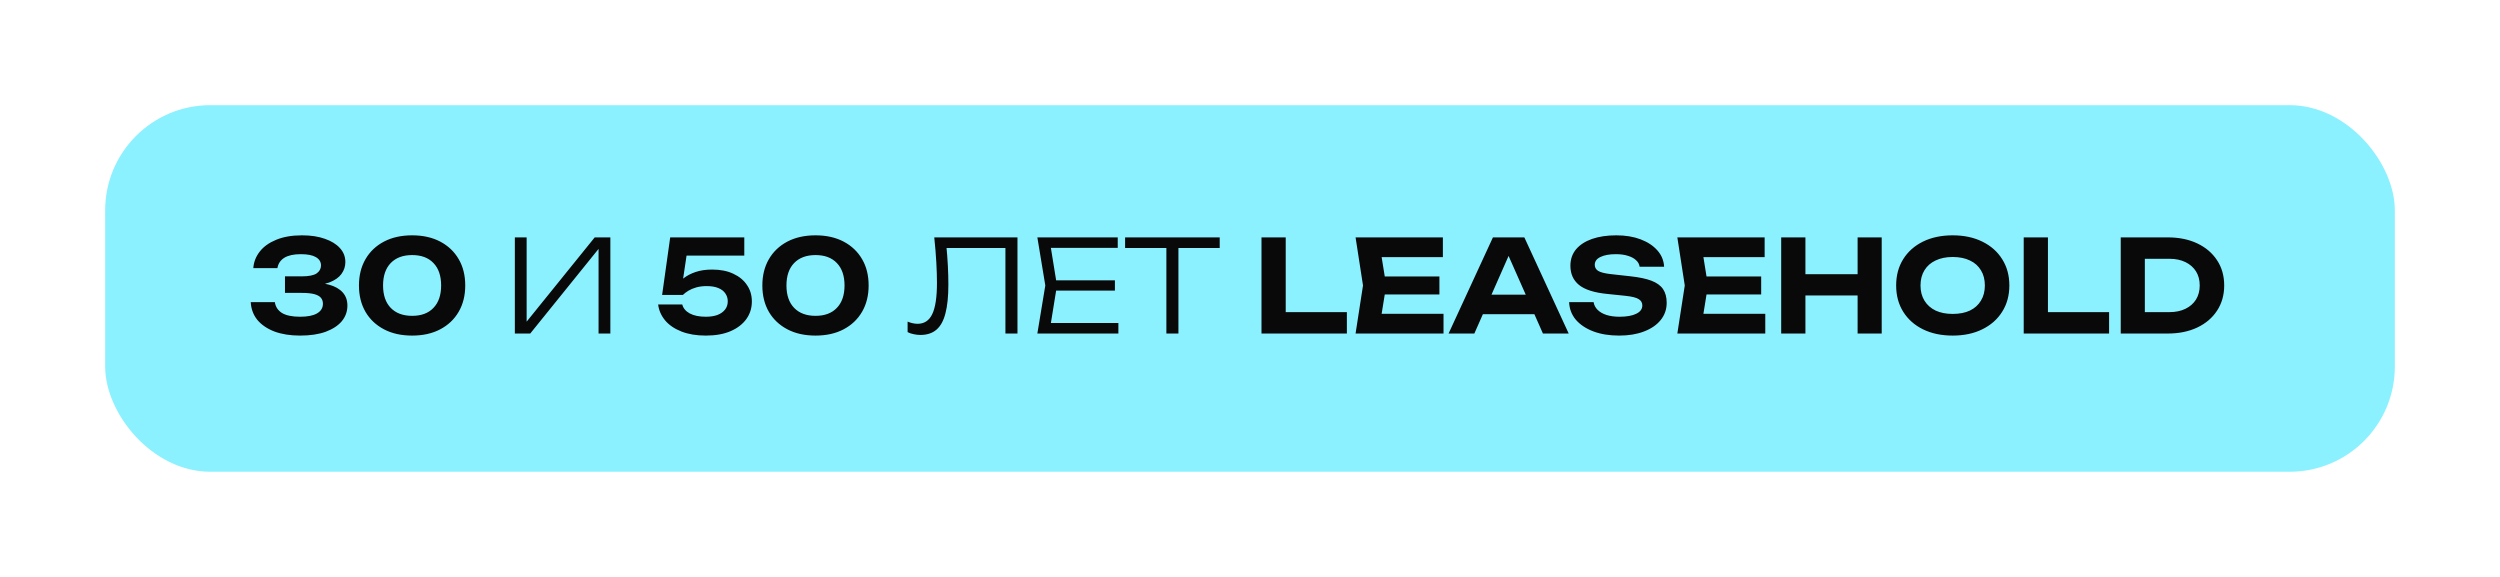
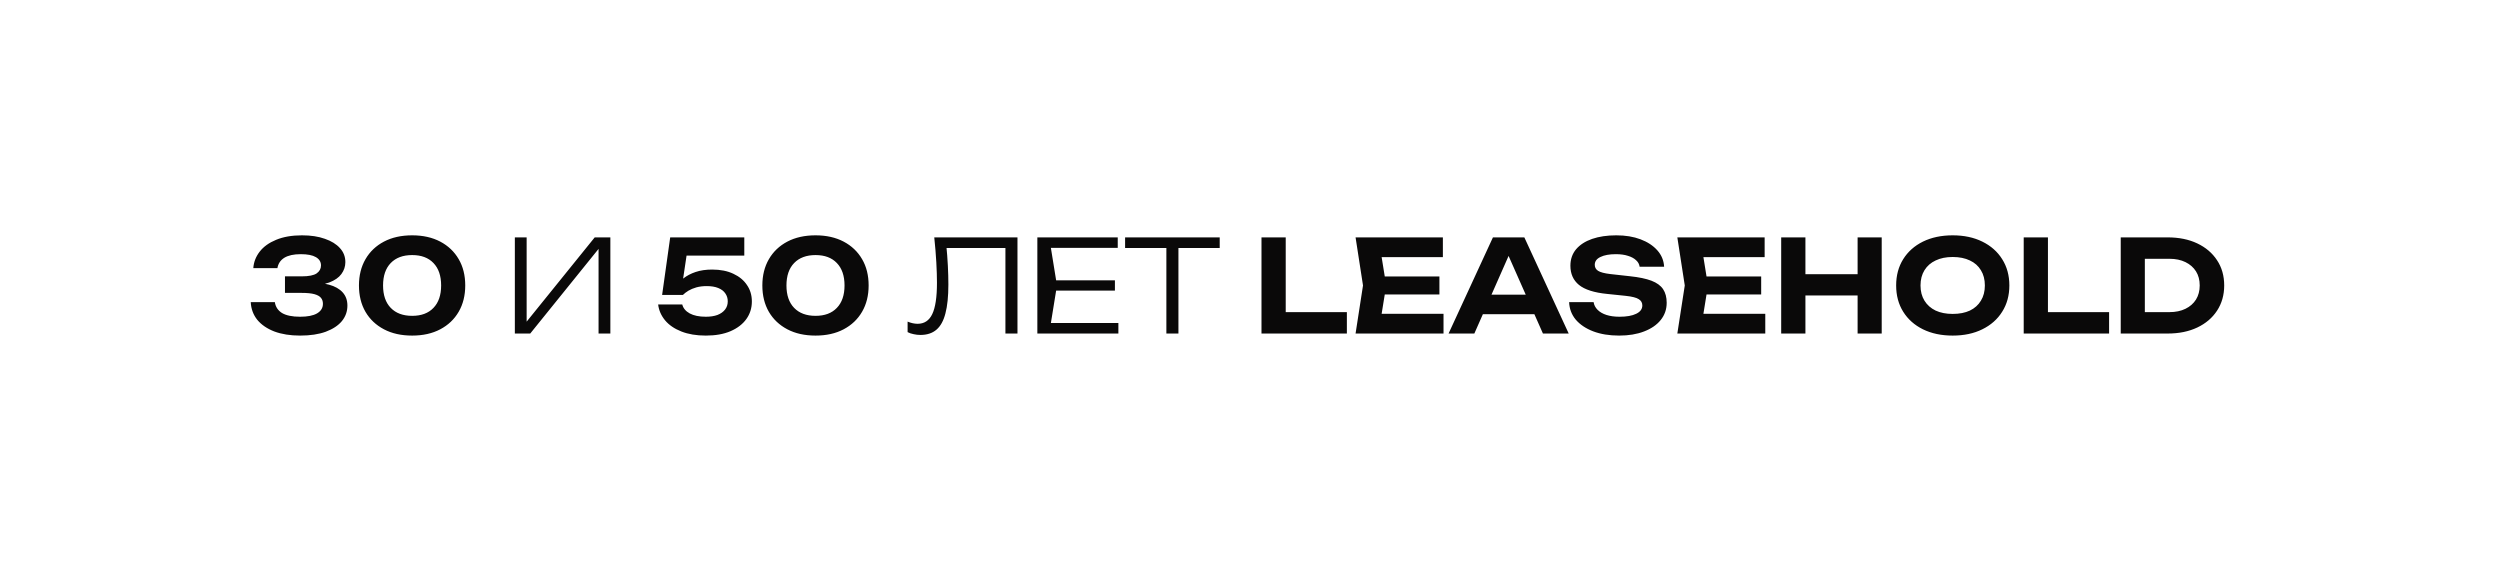
<svg xmlns="http://www.w3.org/2000/svg" width="832" height="192" viewBox="0 0 832 192" fill="none">
  <g filter="url(#filter0_d_723_8)">
-     <rect x="35" y="35" width="762" height="122" rx="35" fill="#8BF1FF" />
-   </g>
-   <path d="M84.3 89.24C84.442 87.22 85.153 85.386 86.433 83.736C87.713 82.086 89.534 80.778 91.895 79.811C94.284 78.815 97.157 78.317 100.513 78.317C103.443 78.317 105.975 78.701 108.108 79.469C110.27 80.209 111.948 81.247 113.143 82.584C114.337 83.892 114.935 85.443 114.935 87.235C114.935 88.685 114.494 90.008 113.612 91.203C112.759 92.369 111.408 93.308 109.559 94.019C107.71 94.701 105.349 95.028 102.476 95V94.147C105.207 94.004 107.553 94.204 109.516 94.744C111.479 95.284 112.986 96.138 114.039 97.304C115.091 98.47 115.617 99.935 115.617 101.699C115.617 103.633 115.006 105.354 113.783 106.861C112.56 108.34 110.768 109.521 108.407 110.403C106.074 111.256 103.23 111.683 99.873 111.683C96.602 111.683 93.743 111.228 91.297 110.317C88.879 109.379 86.988 108.084 85.623 106.435C84.286 104.756 83.56 102.794 83.447 100.547H91.468C91.695 102.111 92.492 103.32 93.857 104.173C95.251 104.998 97.256 105.411 99.873 105.411C102.348 105.411 104.225 105.041 105.505 104.301C106.814 103.533 107.468 102.467 107.468 101.101C107.468 100.305 107.255 99.651 106.828 99.139C106.401 98.598 105.676 98.186 104.652 97.901C103.628 97.617 102.206 97.475 100.385 97.475H94.839V91.971H100.385C102.746 91.971 104.41 91.644 105.377 90.989C106.344 90.307 106.828 89.425 106.828 88.344C106.828 87.149 106.259 86.225 105.121 85.571C104.012 84.916 102.334 84.589 100.087 84.589C97.754 84.589 95.934 84.988 94.625 85.784C93.345 86.58 92.577 87.732 92.321 89.24H84.3ZM137.167 111.683C133.555 111.683 130.426 110.986 127.781 109.592C125.135 108.198 123.087 106.264 121.637 103.789C120.186 101.286 119.461 98.356 119.461 95C119.461 91.672 120.186 88.756 121.637 86.253C123.087 83.75 125.135 81.802 127.781 80.408C130.426 79.014 133.555 78.317 137.167 78.317C140.751 78.317 143.866 79.014 146.511 80.408C149.157 81.802 151.205 83.75 152.655 86.253C154.106 88.728 154.831 91.644 154.831 95C154.831 98.328 154.106 101.244 152.655 103.747C151.205 106.25 149.157 108.198 146.511 109.592C143.866 110.986 140.751 111.683 137.167 111.683ZM137.167 105.112C140.211 105.112 142.572 104.23 144.25 102.467C145.957 100.703 146.81 98.214 146.81 95C146.81 91.786 145.957 89.297 144.25 87.533C142.572 85.77 140.211 84.888 137.167 84.888C134.124 84.888 131.749 85.77 130.042 87.533C128.335 89.297 127.482 91.786 127.482 95C127.482 98.214 128.335 100.703 130.042 102.467C131.749 104.23 134.124 105.112 137.167 105.112ZM171.341 111V79H175.266V109.379L173.517 109.208L197.922 79H203.128V111H199.202V80.493L200.952 80.664L176.461 111H171.341ZM223.041 79H247.702V85.059H225.473L228.715 83.523L226.923 95.555H224.875C225.501 94.502 226.354 93.535 227.435 92.653C228.545 91.772 229.896 91.06 231.489 90.52C233.082 89.98 234.916 89.709 236.993 89.709C239.752 89.709 242.113 90.179 244.075 91.117C246.038 92.028 247.546 93.279 248.598 94.872C249.679 96.436 250.219 98.257 250.219 100.333C250.219 102.524 249.608 104.472 248.385 106.179C247.162 107.885 245.398 109.236 243.094 110.232C240.818 111.199 238.088 111.683 234.902 111.683C231.773 111.683 229.057 111.228 226.753 110.317C224.449 109.407 222.642 108.17 221.334 106.605C220.026 105.012 219.258 103.249 219.03 101.315H227.051C227.364 102.566 228.189 103.562 229.526 104.301C230.891 105.041 232.683 105.411 234.902 105.411C236.41 105.411 237.704 105.212 238.785 104.813C239.866 104.387 240.705 103.789 241.302 103.021C241.899 102.253 242.198 101.343 242.198 100.291C242.198 99.295 241.928 98.413 241.387 97.645C240.875 96.877 240.093 96.28 239.041 95.853C238.017 95.427 236.737 95.213 235.201 95.213C233.921 95.213 232.769 95.356 231.745 95.64C230.749 95.924 229.867 96.294 229.099 96.749C228.36 97.204 227.748 97.674 227.265 98.157H220.353L223.041 79ZM271.417 111.683C267.805 111.683 264.676 110.986 262.031 109.592C259.385 108.198 257.337 106.264 255.887 103.789C254.436 101.286 253.711 98.356 253.711 95C253.711 91.672 254.436 88.756 255.887 86.253C257.337 83.75 259.385 81.802 262.031 80.408C264.676 79.014 267.805 78.317 271.417 78.317C275.001 78.317 278.116 79.014 280.761 80.408C283.407 81.802 285.455 83.75 286.905 86.253C288.356 88.728 289.081 91.644 289.081 95C289.081 98.328 288.356 101.244 286.905 103.747C285.455 106.25 283.407 108.198 280.761 109.592C278.116 110.986 275.001 111.683 271.417 111.683ZM271.417 105.112C274.461 105.112 276.822 104.23 278.5 102.467C280.207 100.703 281.06 98.214 281.06 95C281.06 91.786 280.207 89.297 278.5 87.533C276.822 85.77 274.461 84.888 271.417 84.888C268.374 84.888 265.999 85.77 264.292 87.533C262.585 89.297 261.732 91.786 261.732 95C261.732 98.214 262.585 100.703 264.292 102.467C265.999 104.23 268.374 105.112 271.417 105.112ZM310.924 79H338.615V111H334.604V80.749L336.439 82.541H313.228L314.892 81.176C315.148 83.764 315.333 86.182 315.447 88.429C315.561 90.676 315.618 92.767 315.618 94.701C315.618 98.627 315.291 101.827 314.636 104.301C314.011 106.748 313.015 108.554 311.65 109.72C310.284 110.886 308.507 111.469 306.316 111.469C305.548 111.469 304.795 111.384 304.055 111.213C303.315 111.071 302.647 110.844 302.05 110.531V107.032C303.216 107.516 304.325 107.757 305.378 107.757C307.596 107.757 309.218 106.691 310.242 104.557C311.294 102.396 311.82 98.911 311.82 94.104C311.82 92.141 311.749 89.88 311.607 87.32C311.465 84.732 311.237 81.958 310.924 79ZM371.044 93.293V96.707H349.241V93.293H371.044ZM351.759 95L349.327 110.019L347.193 107.501H372.196V111H345.231L347.876 95L345.231 79H371.983V82.499H347.193L349.327 79.981L351.759 95ZM388.17 80.92H392.181V111H388.17V80.92ZM374.432 79H405.92V82.541H374.432V79ZM427.887 79V107.416L424.26 103.875H448.239V111H419.823V79H427.887ZM479.037 92.013V97.987H455.869V92.013H479.037ZM461.331 95L459.197 108.227L455.827 104.429H480.403V111H451.133L453.608 95L451.133 79H480.189V85.571H455.827L459.197 81.773L461.331 95ZM490.833 104.557V98.072H512.934V104.557H490.833ZM507.302 79L522.065 111H513.489L500.817 82.371H503.292L490.662 111H482.086L496.849 79H507.302ZM522.204 100.547H530.353C530.495 101.514 530.936 102.367 531.676 103.107C532.415 103.846 533.397 104.415 534.62 104.813C535.871 105.212 537.322 105.411 538.972 105.411C541.333 105.411 543.181 105.084 544.518 104.429C545.884 103.775 546.566 102.851 546.566 101.656C546.566 100.746 546.168 100.049 545.372 99.565C544.604 99.053 543.153 98.684 541.02 98.456L534.833 97.816C530.538 97.389 527.423 96.394 525.489 94.829C523.583 93.265 522.63 91.132 522.63 88.429C522.63 86.296 523.256 84.476 524.508 82.968C525.788 81.46 527.565 80.308 529.841 79.512C532.145 78.716 534.833 78.317 537.905 78.317C540.949 78.317 543.637 78.758 545.969 79.64C548.301 80.522 550.165 81.745 551.558 83.309C552.952 84.874 553.706 86.694 553.82 88.771H545.67C545.557 87.917 545.158 87.192 544.476 86.595C543.821 85.969 542.925 85.485 541.788 85.144C540.678 84.774 539.327 84.589 537.734 84.589C535.601 84.589 533.894 84.902 532.614 85.528C531.363 86.125 530.737 86.993 530.737 88.131C530.737 88.984 531.107 89.652 531.846 90.136C532.614 90.62 533.965 90.975 535.9 91.203L542.428 91.928C545.414 92.241 547.804 92.739 549.596 93.421C551.388 94.104 552.682 95.043 553.478 96.237C554.275 97.432 554.673 98.94 554.673 100.76C554.673 102.95 554.005 104.87 552.668 106.52C551.359 108.141 549.51 109.407 547.121 110.317C544.76 111.228 542.001 111.683 538.844 111.683C535.573 111.683 532.7 111.213 530.225 110.275C527.779 109.336 525.845 108.042 524.422 106.392C523.029 104.714 522.289 102.765 522.204 100.547ZM586.121 92.013V97.987H562.953V92.013H586.121ZM568.414 95L566.281 108.227L562.91 104.429H587.486V111H558.217L560.691 95L558.217 79H587.273V85.571H562.91L566.281 81.773L568.414 95ZM592.781 79H600.845V111H592.781V79ZM618.211 79H626.232V111H618.211V79ZM597.261 91.245H621.624V98.328H597.261V91.245ZM649.855 111.683C646.1 111.683 642.801 110.986 639.956 109.592C637.14 108.198 634.95 106.25 633.386 103.747C631.821 101.244 631.039 98.328 631.039 95C631.039 91.672 631.821 88.756 633.386 86.253C634.95 83.75 637.14 81.802 639.956 80.408C642.801 79.014 646.1 78.317 649.855 78.317C653.61 78.317 656.895 79.014 659.711 80.408C662.555 81.802 664.76 83.75 666.324 86.253C667.917 88.756 668.714 91.672 668.714 95C668.714 98.328 667.917 101.244 666.324 103.747C664.76 106.25 662.555 108.198 659.711 109.592C656.895 110.986 653.61 111.683 649.855 111.683ZM649.855 104.472C652.074 104.472 653.979 104.102 655.572 103.363C657.165 102.595 658.388 101.5 659.242 100.077C660.123 98.655 660.564 96.963 660.564 95C660.564 93.037 660.123 91.345 659.242 89.923C658.388 88.5 657.165 87.42 655.572 86.68C653.979 85.912 652.074 85.528 649.855 85.528C647.665 85.528 645.773 85.912 644.18 86.68C642.587 87.42 641.35 88.5 640.468 89.923C639.587 91.345 639.146 93.037 639.146 95C639.146 96.963 639.587 98.655 640.468 100.077C641.35 101.5 642.587 102.595 644.18 103.363C645.773 104.102 647.665 104.472 649.855 104.472ZM681.554 79V107.416L677.927 103.875H701.906V111H673.49V79H681.554ZM721.397 79C725.152 79 728.437 79.668 731.253 81.005C734.069 82.342 736.26 84.205 737.824 86.595C739.417 88.984 740.213 91.786 740.213 95C740.213 98.186 739.417 100.988 737.824 103.405C736.26 105.795 734.069 107.658 731.253 108.995C728.437 110.332 725.152 111 721.397 111H705.781V79H721.397ZM713.803 107.715L709.877 103.875H721.995C724.043 103.875 725.82 103.505 727.328 102.765C728.836 102.026 730.002 101.002 730.827 99.693C731.652 98.356 732.064 96.792 732.064 95C732.064 93.18 731.652 91.615 730.827 90.307C730.002 88.998 728.836 87.974 727.328 87.235C725.82 86.495 724.043 86.125 721.995 86.125H709.877L713.803 82.285V107.715Z" fill="#0A0909" />
+     </g>
+   <path d="M84.3 89.24C84.442 87.22 85.153 85.386 86.433 83.736C87.713 82.086 89.534 80.778 91.895 79.811C94.284 78.815 97.157 78.317 100.513 78.317C103.443 78.317 105.975 78.701 108.108 79.469C110.27 80.209 111.948 81.247 113.143 82.584C114.337 83.892 114.935 85.443 114.935 87.235C114.935 88.685 114.494 90.008 113.612 91.203C112.759 92.369 111.408 93.308 109.559 94.019C107.71 94.701 105.349 95.028 102.476 95V94.147C105.207 94.004 107.553 94.204 109.516 94.744C111.479 95.284 112.986 96.138 114.039 97.304C115.091 98.47 115.617 99.935 115.617 101.699C115.617 103.633 115.006 105.354 113.783 106.861C112.56 108.34 110.768 109.521 108.407 110.403C106.074 111.256 103.23 111.683 99.873 111.683C96.602 111.683 93.743 111.228 91.297 110.317C88.879 109.379 86.988 108.084 85.623 106.435C84.286 104.756 83.56 102.794 83.447 100.547H91.468C91.695 102.111 92.492 103.32 93.857 104.173C95.251 104.998 97.256 105.411 99.873 105.411C102.348 105.411 104.225 105.041 105.505 104.301C106.814 103.533 107.468 102.467 107.468 101.101C107.468 100.305 107.255 99.651 106.828 99.139C106.401 98.598 105.676 98.186 104.652 97.901C103.628 97.617 102.206 97.475 100.385 97.475H94.839V91.971H100.385C102.746 91.971 104.41 91.644 105.377 90.989C106.344 90.307 106.828 89.425 106.828 88.344C106.828 87.149 106.259 86.225 105.121 85.571C104.012 84.916 102.334 84.589 100.087 84.589C97.754 84.589 95.934 84.988 94.625 85.784C93.345 86.58 92.577 87.732 92.321 89.24H84.3ZM137.167 111.683C133.555 111.683 130.426 110.986 127.781 109.592C125.135 108.198 123.087 106.264 121.637 103.789C120.186 101.286 119.461 98.356 119.461 95C119.461 91.672 120.186 88.756 121.637 86.253C123.087 83.75 125.135 81.802 127.781 80.408C130.426 79.014 133.555 78.317 137.167 78.317C140.751 78.317 143.866 79.014 146.511 80.408C149.157 81.802 151.205 83.75 152.655 86.253C154.106 88.728 154.831 91.644 154.831 95C154.831 98.328 154.106 101.244 152.655 103.747C151.205 106.25 149.157 108.198 146.511 109.592C143.866 110.986 140.751 111.683 137.167 111.683ZM137.167 105.112C140.211 105.112 142.572 104.23 144.25 102.467C145.957 100.703 146.81 98.214 146.81 95C146.81 91.786 145.957 89.297 144.25 87.533C142.572 85.77 140.211 84.888 137.167 84.888C134.124 84.888 131.749 85.77 130.042 87.533C128.335 89.297 127.482 91.786 127.482 95C127.482 98.214 128.335 100.703 130.042 102.467C131.749 104.23 134.124 105.112 137.167 105.112ZM171.341 111V79H175.266V109.379L173.517 109.208L197.922 79H203.128V111H199.202V80.493L200.952 80.664L176.461 111H171.341ZM223.041 79H247.702V85.059H225.473L228.715 83.523L226.923 95.555H224.875C225.501 94.502 226.354 93.535 227.435 92.653C228.545 91.772 229.896 91.06 231.489 90.52C233.082 89.98 234.916 89.709 236.993 89.709C239.752 89.709 242.113 90.179 244.075 91.117C246.038 92.028 247.546 93.279 248.598 94.872C249.679 96.436 250.219 98.257 250.219 100.333C250.219 102.524 249.608 104.472 248.385 106.179C247.162 107.885 245.398 109.236 243.094 110.232C240.818 111.199 238.088 111.683 234.902 111.683C231.773 111.683 229.057 111.228 226.753 110.317C224.449 109.407 222.642 108.17 221.334 106.605C220.026 105.012 219.258 103.249 219.03 101.315H227.051C227.364 102.566 228.189 103.562 229.526 104.301C230.891 105.041 232.683 105.411 234.902 105.411C236.41 105.411 237.704 105.212 238.785 104.813C239.866 104.387 240.705 103.789 241.302 103.021C241.899 102.253 242.198 101.343 242.198 100.291C242.198 99.295 241.928 98.413 241.387 97.645C240.875 96.877 240.093 96.28 239.041 95.853C238.017 95.427 236.737 95.213 235.201 95.213C233.921 95.213 232.769 95.356 231.745 95.64C230.749 95.924 229.867 96.294 229.099 96.749C228.36 97.204 227.748 97.674 227.265 98.157H220.353L223.041 79ZM271.417 111.683C267.805 111.683 264.676 110.986 262.031 109.592C259.385 108.198 257.337 106.264 255.887 103.789C254.436 101.286 253.711 98.356 253.711 95C253.711 91.672 254.436 88.756 255.887 86.253C257.337 83.75 259.385 81.802 262.031 80.408C264.676 79.014 267.805 78.317 271.417 78.317C275.001 78.317 278.116 79.014 280.761 80.408C283.407 81.802 285.455 83.75 286.905 86.253C288.356 88.728 289.081 91.644 289.081 95C289.081 98.328 288.356 101.244 286.905 103.747C285.455 106.25 283.407 108.198 280.761 109.592C278.116 110.986 275.001 111.683 271.417 111.683ZM271.417 105.112C274.461 105.112 276.822 104.23 278.5 102.467C280.207 100.703 281.06 98.214 281.06 95C281.06 91.786 280.207 89.297 278.5 87.533C276.822 85.77 274.461 84.888 271.417 84.888C268.374 84.888 265.999 85.77 264.292 87.533C262.585 89.297 261.732 91.786 261.732 95C261.732 98.214 262.585 100.703 264.292 102.467C265.999 104.23 268.374 105.112 271.417 105.112ZM310.924 79H338.615V111H334.604V80.749L336.439 82.541H313.228L314.892 81.176C315.148 83.764 315.333 86.182 315.447 88.429C315.561 90.676 315.618 92.767 315.618 94.701C315.618 98.627 315.291 101.827 314.636 104.301C314.011 106.748 313.015 108.554 311.65 109.72C310.284 110.886 308.507 111.469 306.316 111.469C305.548 111.469 304.795 111.384 304.055 111.213C303.315 111.071 302.647 110.844 302.05 110.531V107.032C303.216 107.516 304.325 107.757 305.378 107.757C307.596 107.757 309.218 106.691 310.242 104.557C311.294 102.396 311.82 98.911 311.82 94.104C311.82 92.141 311.749 89.88 311.607 87.32C311.465 84.732 311.237 81.958 310.924 79ZM371.044 93.293V96.707H349.241V93.293H371.044ZM351.759 95L349.327 110.019L347.193 107.501H372.196V111H345.231L345.231 79H371.983V82.499H347.193L349.327 79.981L351.759 95ZM388.17 80.92H392.181V111H388.17V80.92ZM374.432 79H405.92V82.541H374.432V79ZM427.887 79V107.416L424.26 103.875H448.239V111H419.823V79H427.887ZM479.037 92.013V97.987H455.869V92.013H479.037ZM461.331 95L459.197 108.227L455.827 104.429H480.403V111H451.133L453.608 95L451.133 79H480.189V85.571H455.827L459.197 81.773L461.331 95ZM490.833 104.557V98.072H512.934V104.557H490.833ZM507.302 79L522.065 111H513.489L500.817 82.371H503.292L490.662 111H482.086L496.849 79H507.302ZM522.204 100.547H530.353C530.495 101.514 530.936 102.367 531.676 103.107C532.415 103.846 533.397 104.415 534.62 104.813C535.871 105.212 537.322 105.411 538.972 105.411C541.333 105.411 543.181 105.084 544.518 104.429C545.884 103.775 546.566 102.851 546.566 101.656C546.566 100.746 546.168 100.049 545.372 99.565C544.604 99.053 543.153 98.684 541.02 98.456L534.833 97.816C530.538 97.389 527.423 96.394 525.489 94.829C523.583 93.265 522.63 91.132 522.63 88.429C522.63 86.296 523.256 84.476 524.508 82.968C525.788 81.46 527.565 80.308 529.841 79.512C532.145 78.716 534.833 78.317 537.905 78.317C540.949 78.317 543.637 78.758 545.969 79.64C548.301 80.522 550.165 81.745 551.558 83.309C552.952 84.874 553.706 86.694 553.82 88.771H545.67C545.557 87.917 545.158 87.192 544.476 86.595C543.821 85.969 542.925 85.485 541.788 85.144C540.678 84.774 539.327 84.589 537.734 84.589C535.601 84.589 533.894 84.902 532.614 85.528C531.363 86.125 530.737 86.993 530.737 88.131C530.737 88.984 531.107 89.652 531.846 90.136C532.614 90.62 533.965 90.975 535.9 91.203L542.428 91.928C545.414 92.241 547.804 92.739 549.596 93.421C551.388 94.104 552.682 95.043 553.478 96.237C554.275 97.432 554.673 98.94 554.673 100.76C554.673 102.95 554.005 104.87 552.668 106.52C551.359 108.141 549.51 109.407 547.121 110.317C544.76 111.228 542.001 111.683 538.844 111.683C535.573 111.683 532.7 111.213 530.225 110.275C527.779 109.336 525.845 108.042 524.422 106.392C523.029 104.714 522.289 102.765 522.204 100.547ZM586.121 92.013V97.987H562.953V92.013H586.121ZM568.414 95L566.281 108.227L562.91 104.429H587.486V111H558.217L560.691 95L558.217 79H587.273V85.571H562.91L566.281 81.773L568.414 95ZM592.781 79H600.845V111H592.781V79ZM618.211 79H626.232V111H618.211V79ZM597.261 91.245H621.624V98.328H597.261V91.245ZM649.855 111.683C646.1 111.683 642.801 110.986 639.956 109.592C637.14 108.198 634.95 106.25 633.386 103.747C631.821 101.244 631.039 98.328 631.039 95C631.039 91.672 631.821 88.756 633.386 86.253C634.95 83.75 637.14 81.802 639.956 80.408C642.801 79.014 646.1 78.317 649.855 78.317C653.61 78.317 656.895 79.014 659.711 80.408C662.555 81.802 664.76 83.75 666.324 86.253C667.917 88.756 668.714 91.672 668.714 95C668.714 98.328 667.917 101.244 666.324 103.747C664.76 106.25 662.555 108.198 659.711 109.592C656.895 110.986 653.61 111.683 649.855 111.683ZM649.855 104.472C652.074 104.472 653.979 104.102 655.572 103.363C657.165 102.595 658.388 101.5 659.242 100.077C660.123 98.655 660.564 96.963 660.564 95C660.564 93.037 660.123 91.345 659.242 89.923C658.388 88.5 657.165 87.42 655.572 86.68C653.979 85.912 652.074 85.528 649.855 85.528C647.665 85.528 645.773 85.912 644.18 86.68C642.587 87.42 641.35 88.5 640.468 89.923C639.587 91.345 639.146 93.037 639.146 95C639.146 96.963 639.587 98.655 640.468 100.077C641.35 101.5 642.587 102.595 644.18 103.363C645.773 104.102 647.665 104.472 649.855 104.472ZM681.554 79V107.416L677.927 103.875H701.906V111H673.49V79H681.554ZM721.397 79C725.152 79 728.437 79.668 731.253 81.005C734.069 82.342 736.26 84.205 737.824 86.595C739.417 88.984 740.213 91.786 740.213 95C740.213 98.186 739.417 100.988 737.824 103.405C736.26 105.795 734.069 107.658 731.253 108.995C728.437 110.332 725.152 111 721.397 111H705.781V79H721.397ZM713.803 107.715L709.877 103.875H721.995C724.043 103.875 725.82 103.505 727.328 102.765C728.836 102.026 730.002 101.002 730.827 99.693C731.652 98.356 732.064 96.792 732.064 95C732.064 93.18 731.652 91.615 730.827 90.307C730.002 88.998 728.836 87.974 727.328 87.235C725.82 86.495 724.043 86.125 721.995 86.125H709.877L713.803 82.285V107.715Z" fill="#0A0909" />
  <defs>
    <filter id="filter0_d_723_8" x="0" y="0" width="832" height="192" filterUnits="userSpaceOnUse" color-interpolation-filters="sRGB">
      <feFlood flood-opacity="0" result="BackgroundImageFix" />
      <feColorMatrix in="SourceAlpha" type="matrix" values="0 0 0 0 0 0 0 0 0 0 0 0 0 0 0 0 0 0 127 0" result="hardAlpha" />
      <feOffset />
      <feGaussianBlur stdDeviation="17.5" />
      <feComposite in2="hardAlpha" operator="out" />
      <feColorMatrix type="matrix" values="0 0 0 0 0.471 0 0 0 0 0.937 0 0 0 0 1 0 0 0 0.8 0" />
      <feBlend mode="normal" in2="BackgroundImageFix" result="effect1_dropShadow_723_8" />
      <feBlend mode="normal" in="SourceGraphic" in2="effect1_dropShadow_723_8" result="shape" />
    </filter>
  </defs>
</svg>